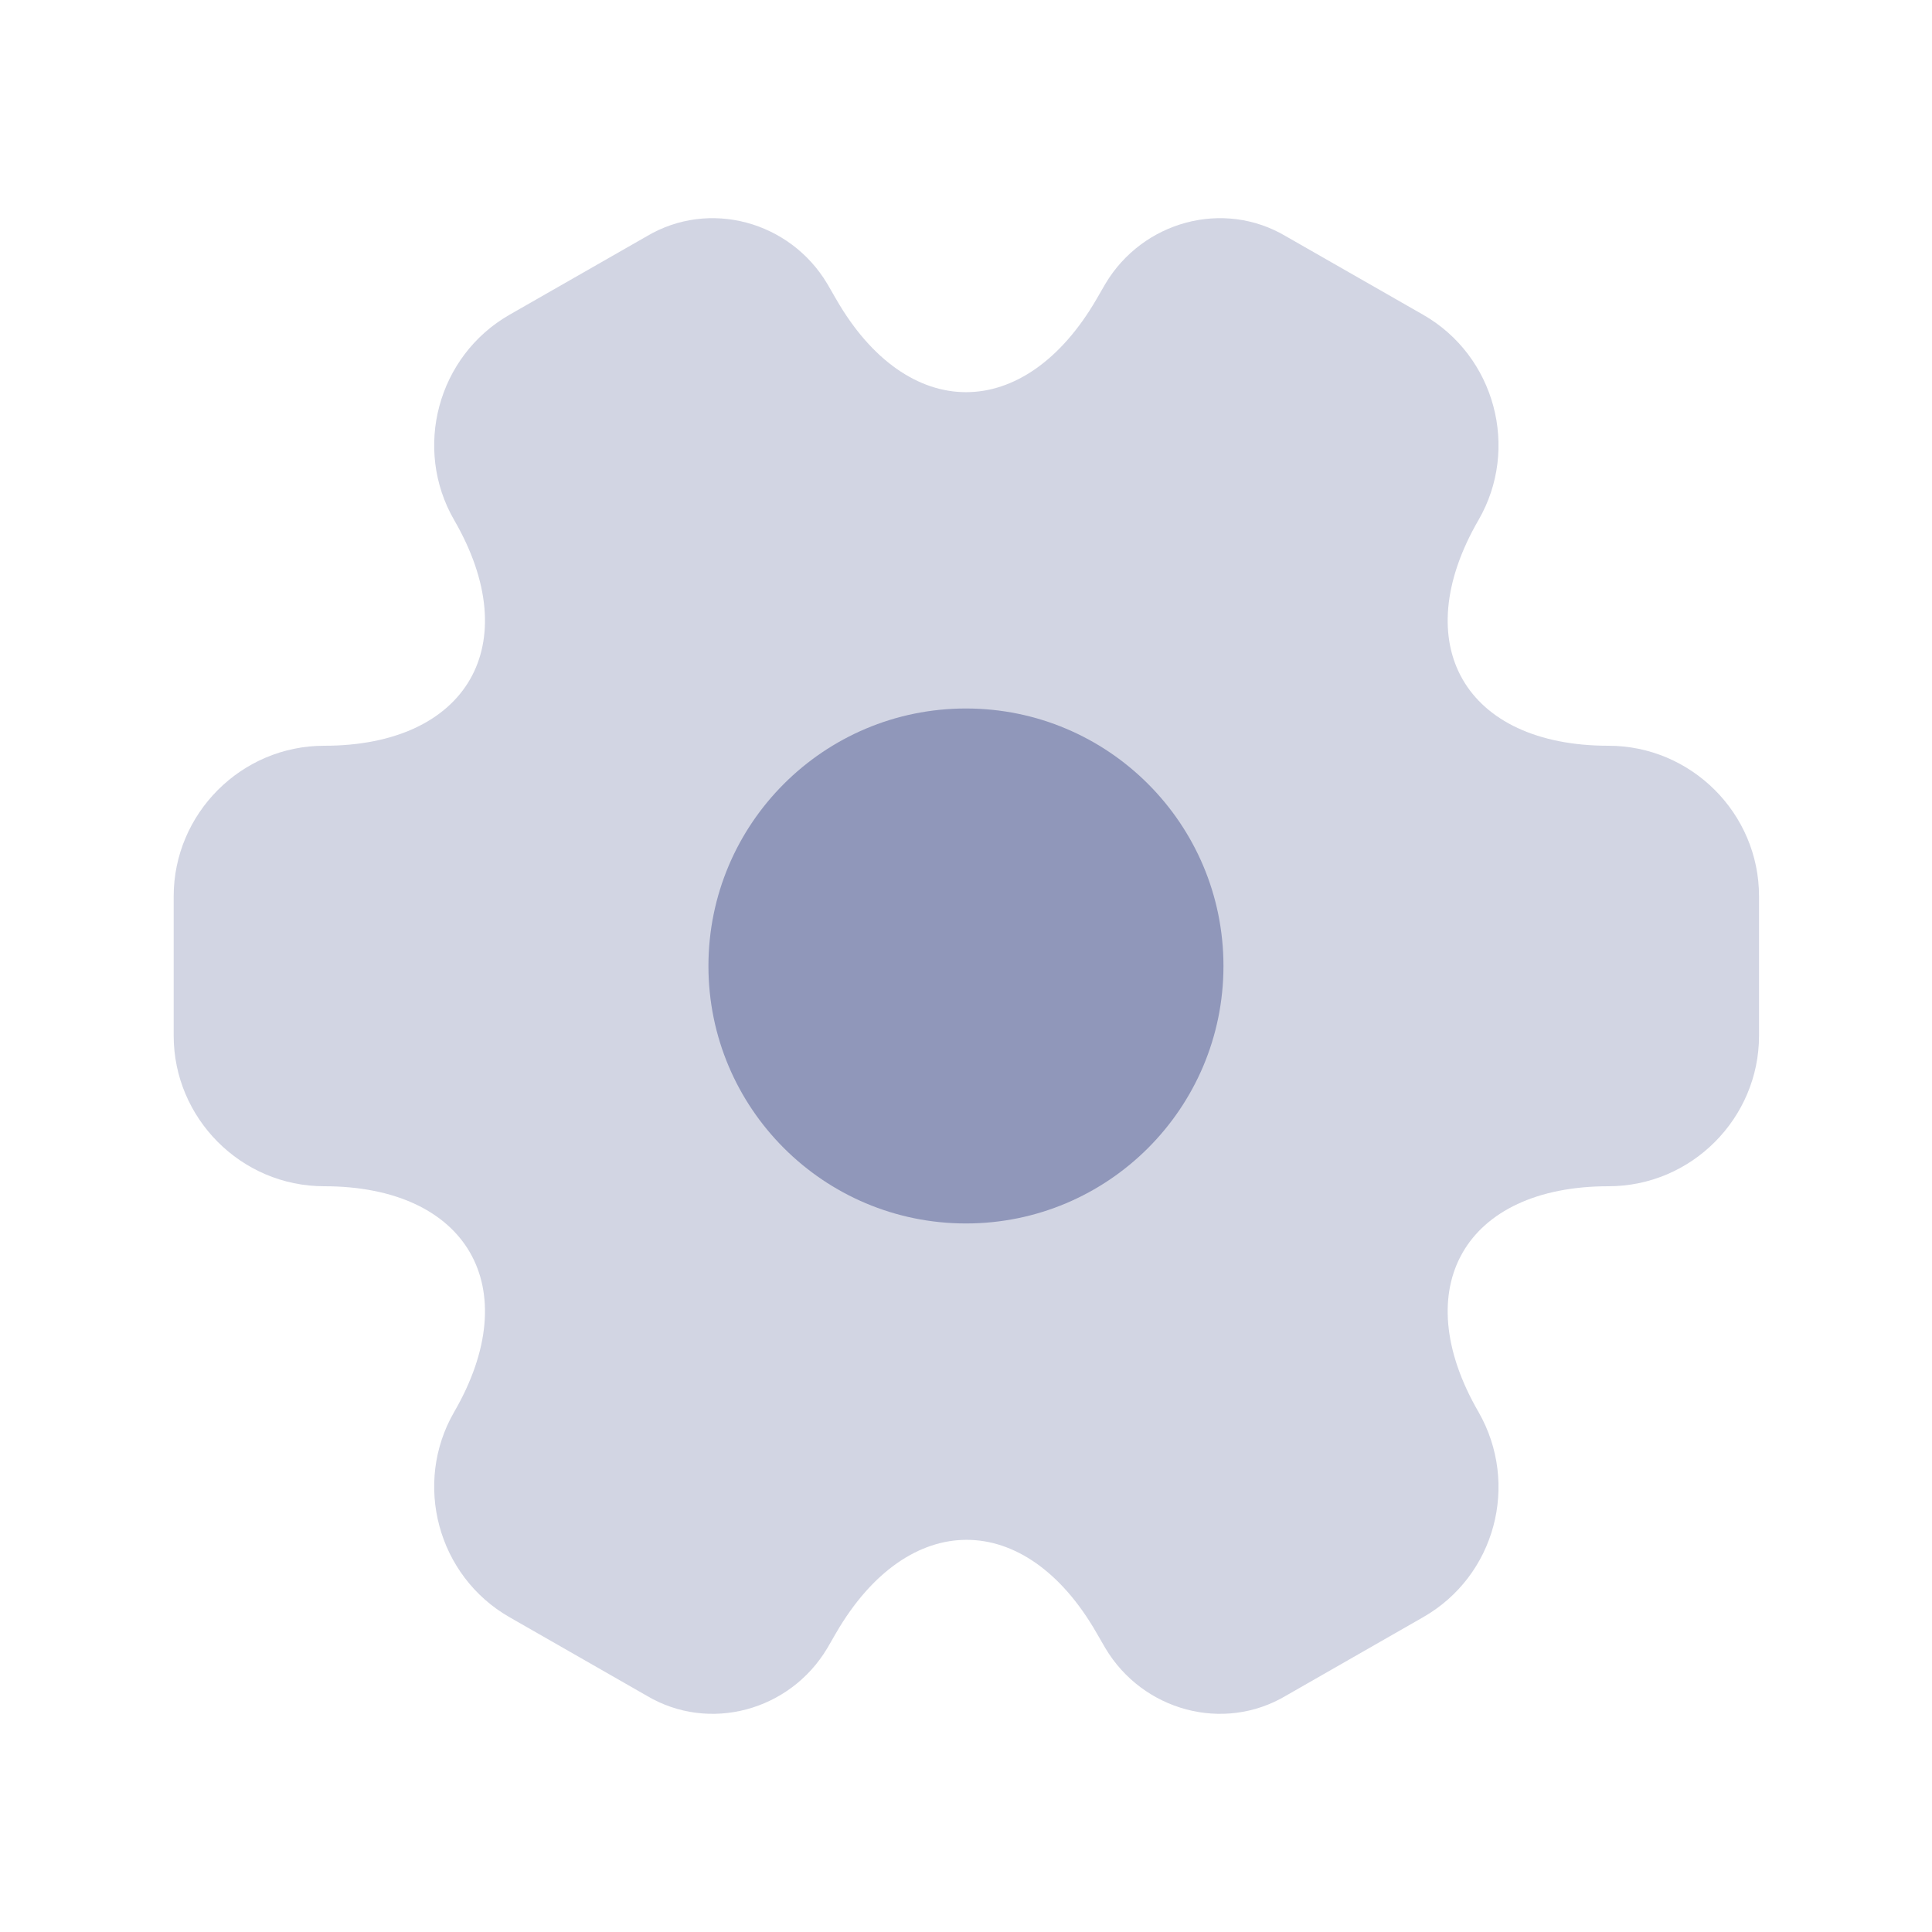
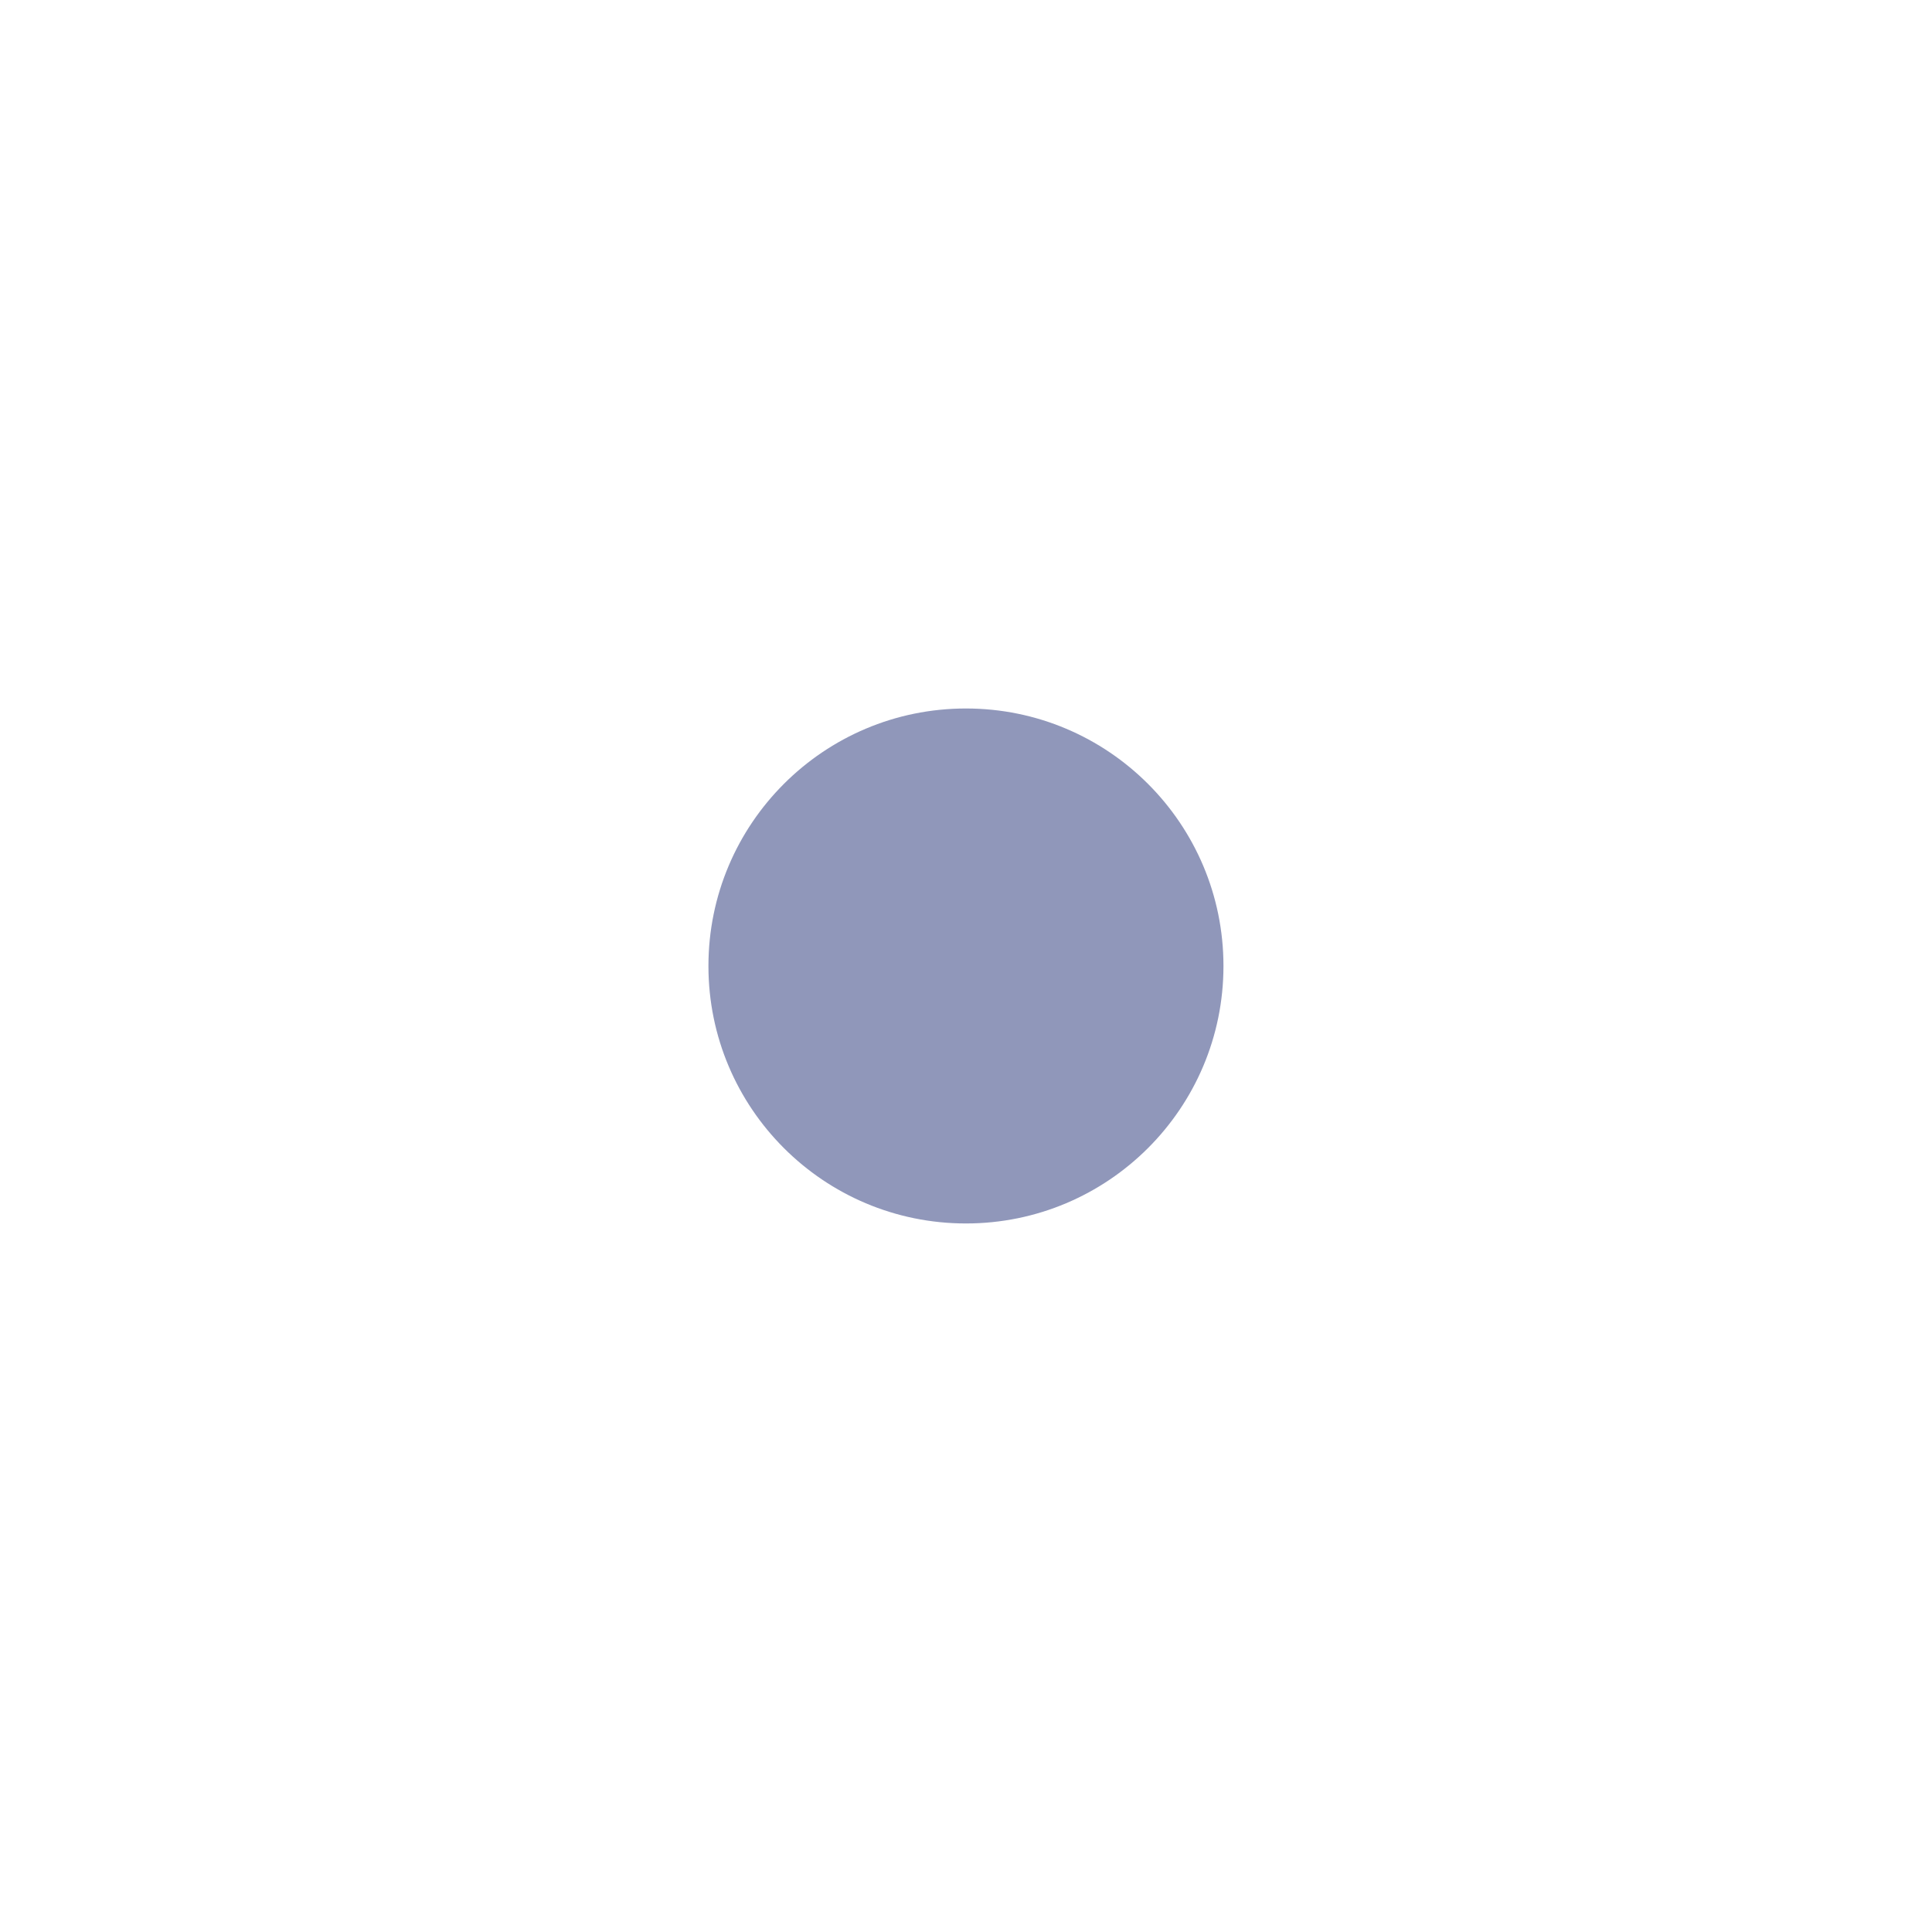
<svg xmlns="http://www.w3.org/2000/svg" width="38" height="38" viewBox="0 0 38 38" fill="none">
-   <path opacity="0.4" d="M3.416 20.371V17.629C3.416 16.008 4.74 14.668 6.376 14.668C9.197 14.668 10.35 12.673 8.932 10.227C8.122 8.824 8.605 7.001 10.023 6.19L12.719 4.648C13.95 3.915 15.539 4.352 16.272 5.583L16.443 5.879C17.846 8.325 20.152 8.325 21.57 5.879L21.741 5.583C22.474 4.352 24.063 3.915 25.294 4.648L27.99 6.19C29.409 7.001 29.892 8.824 29.081 10.227C27.663 12.673 28.816 14.668 31.637 14.668C33.258 14.668 34.598 15.992 34.598 17.629V20.371C34.598 21.992 33.273 23.332 31.637 23.332C28.816 23.332 27.663 25.327 29.081 27.773C29.892 29.192 29.409 30.999 27.99 31.809L25.294 33.352C24.063 34.085 22.474 33.648 21.741 32.417L21.57 32.121C20.168 29.675 17.861 29.675 16.443 32.121L16.272 32.417C15.539 33.648 13.95 34.085 12.719 33.352L10.023 31.809C8.605 30.999 8.122 29.176 8.932 27.773C10.35 25.327 9.197 23.332 6.376 23.332C4.74 23.332 3.416 21.992 3.416 20.371Z" fill="#9097BA" />
  <path d="M18.999 24.064C21.796 24.064 24.064 21.797 24.064 19C24.064 16.203 21.796 13.935 18.999 13.935C16.202 13.935 13.934 16.203 13.934 19C13.934 21.797 16.202 24.064 18.999 24.064Z" fill="#9097BA" />
</svg>